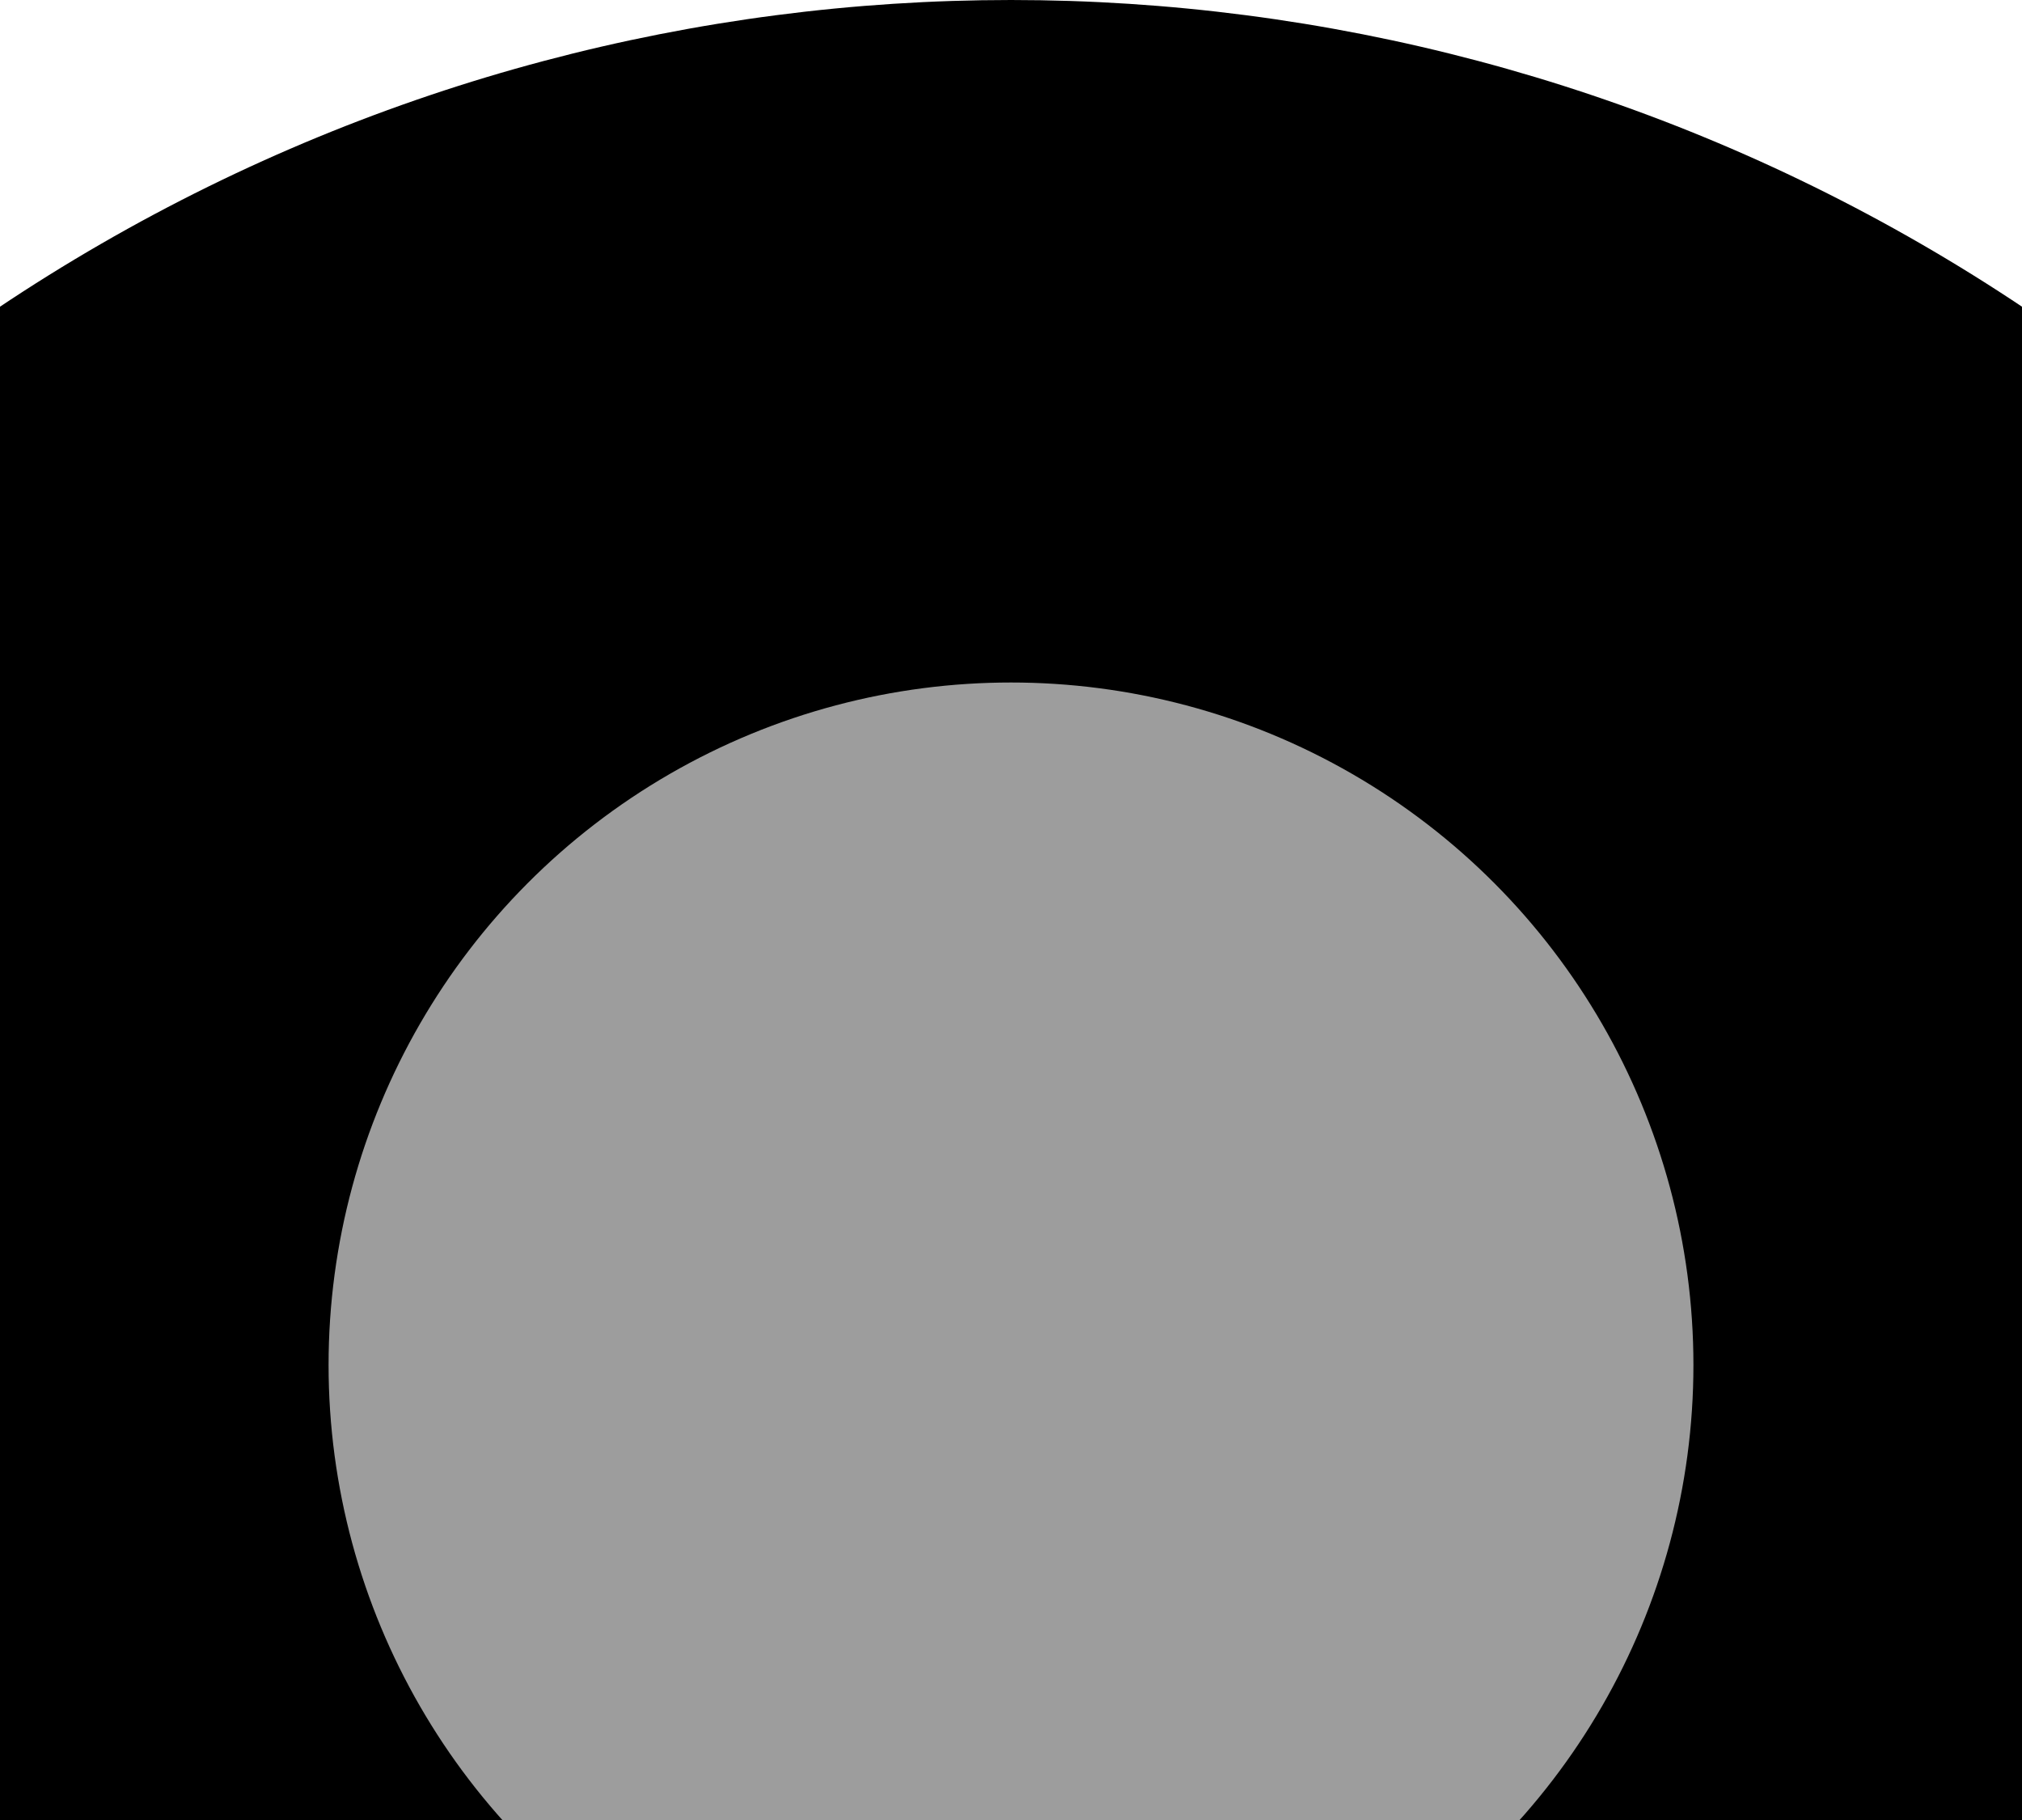
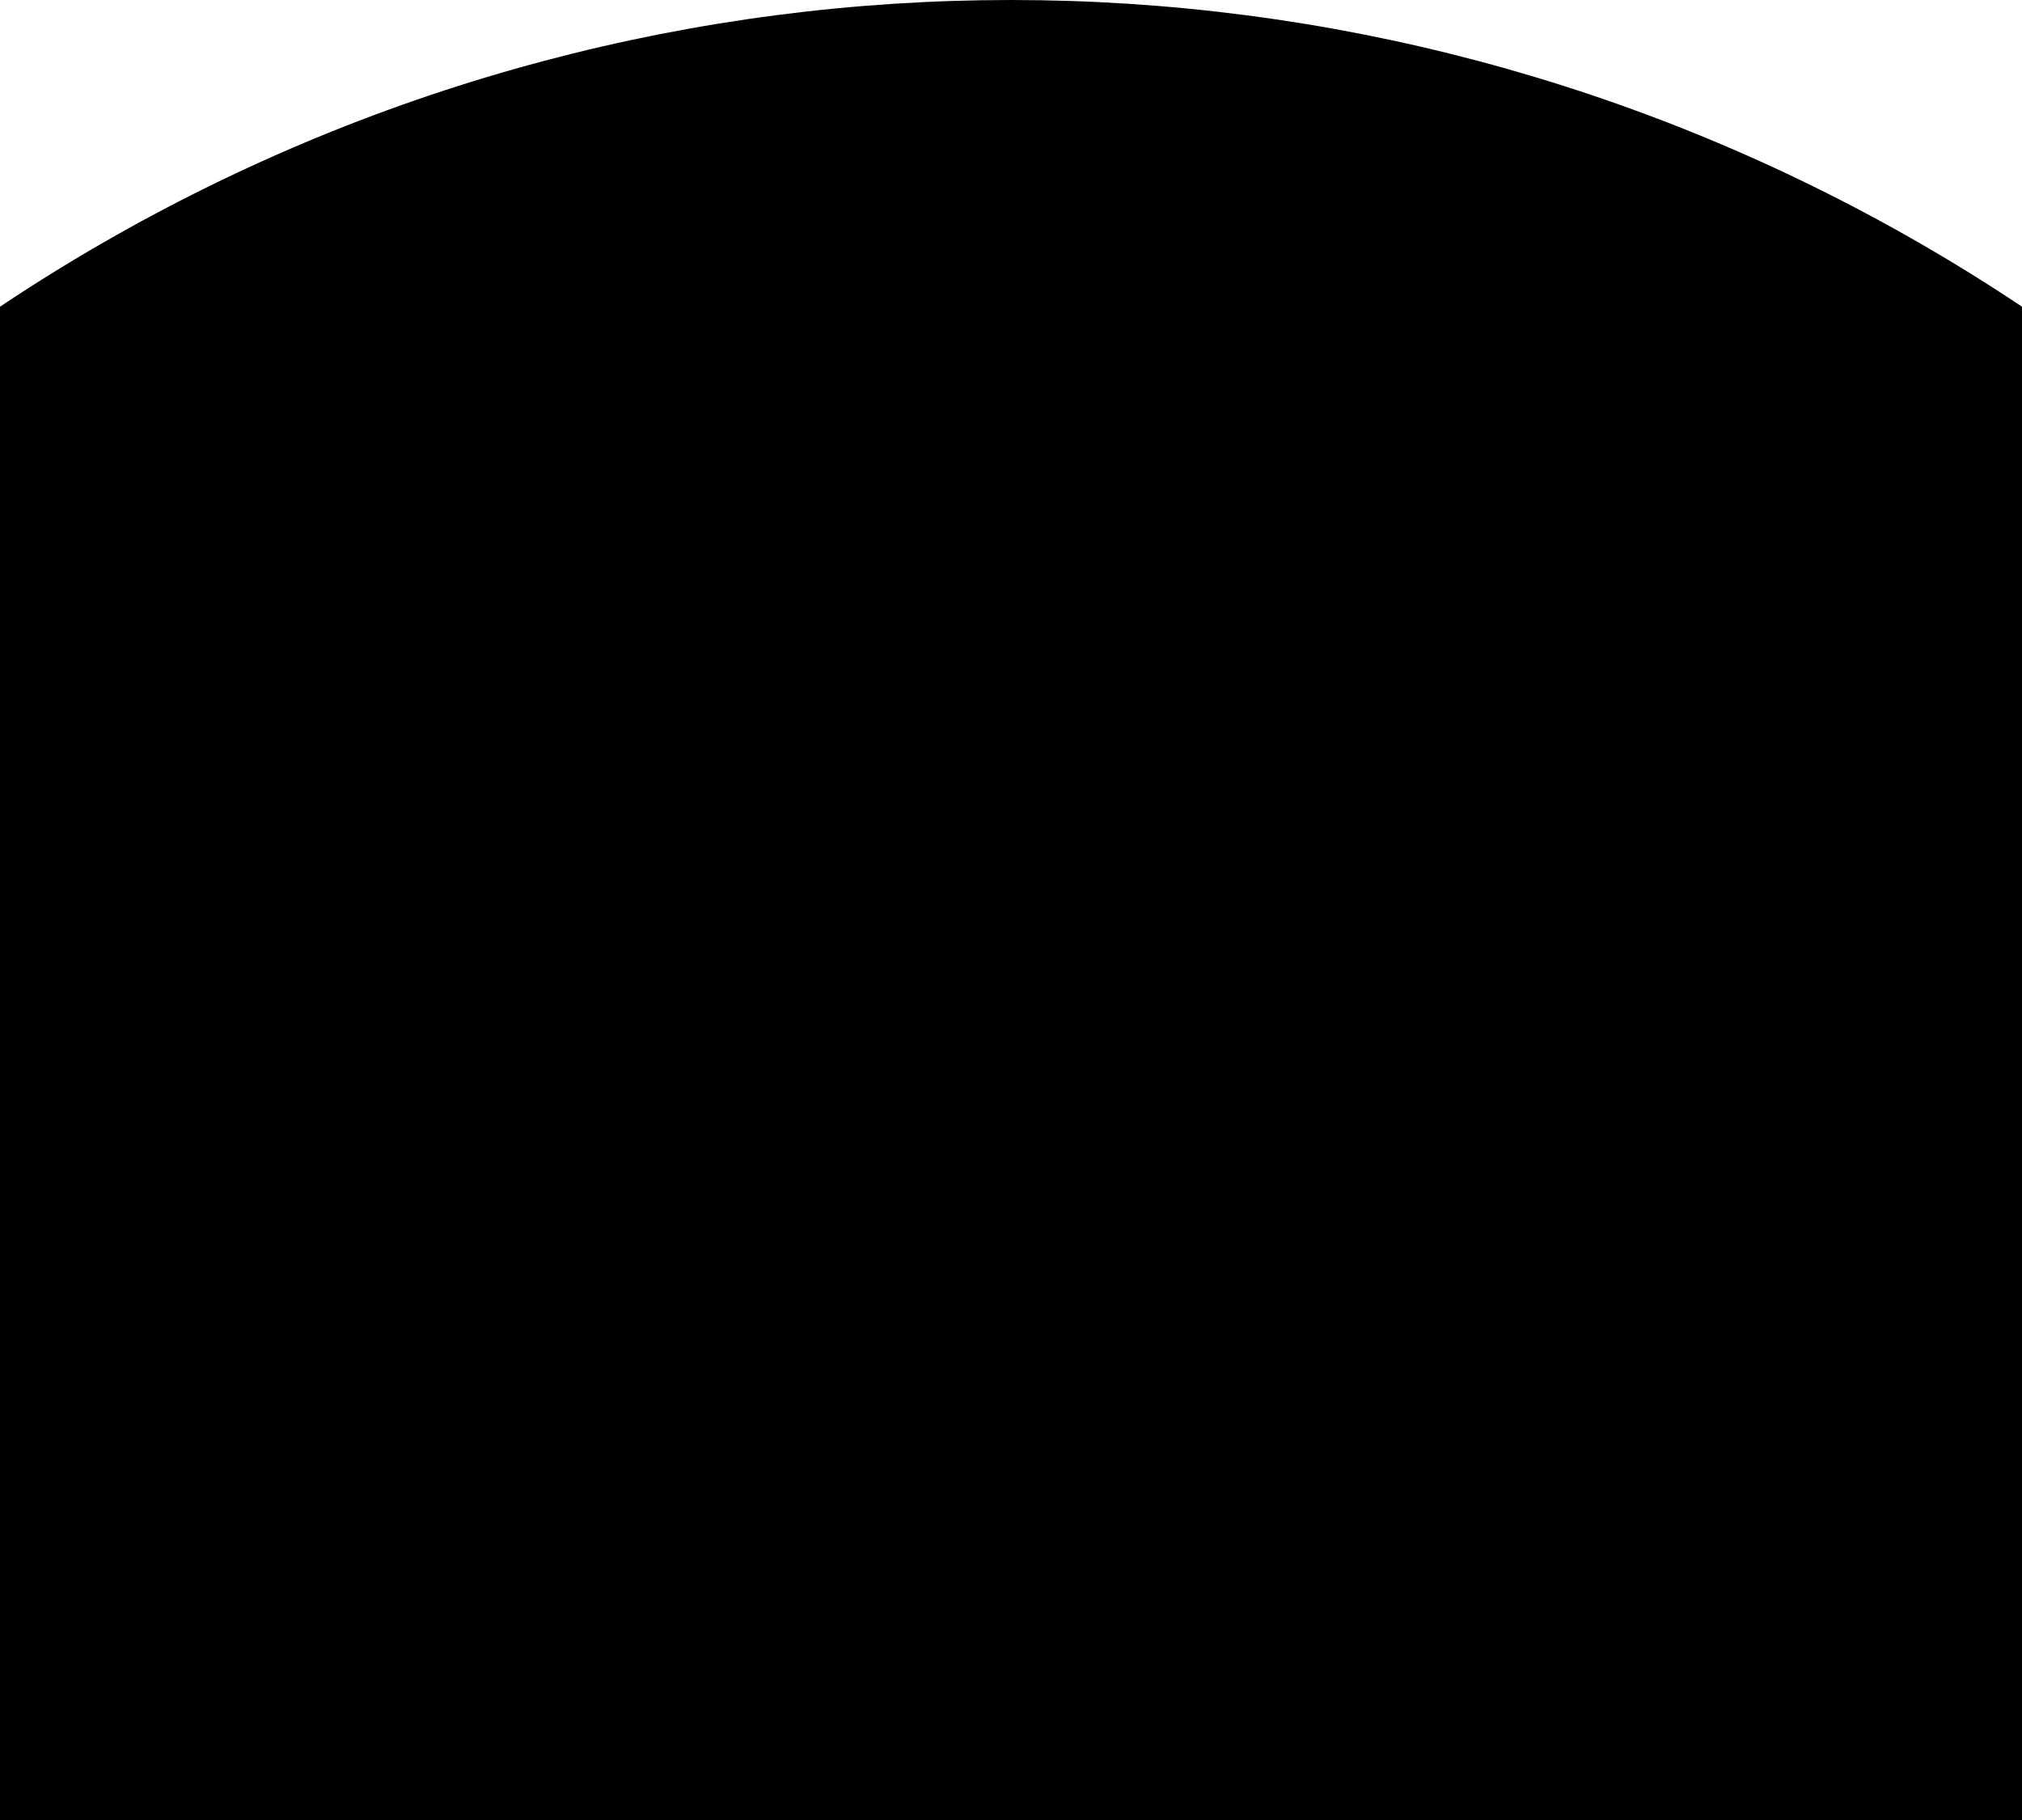
<svg xmlns="http://www.w3.org/2000/svg" xmlns:ns1="http://sodipodi.sourceforge.net/DTD/sodipodi-0.dtd" xmlns:ns2="http://www.inkscape.org/namespaces/inkscape" width="20" height="18" viewBox="2 2 4 4">
  <ns1:namedview showgrid="true">
    <ns2:grid type="xygrid" id="pixels" />
  </ns1:namedview>
  <circle cx="4" cy="6" r="4" fill="#000000" />
-   <circle cx="4" cy="5" r="1.5" fill="#9d9d9d" />
</svg>